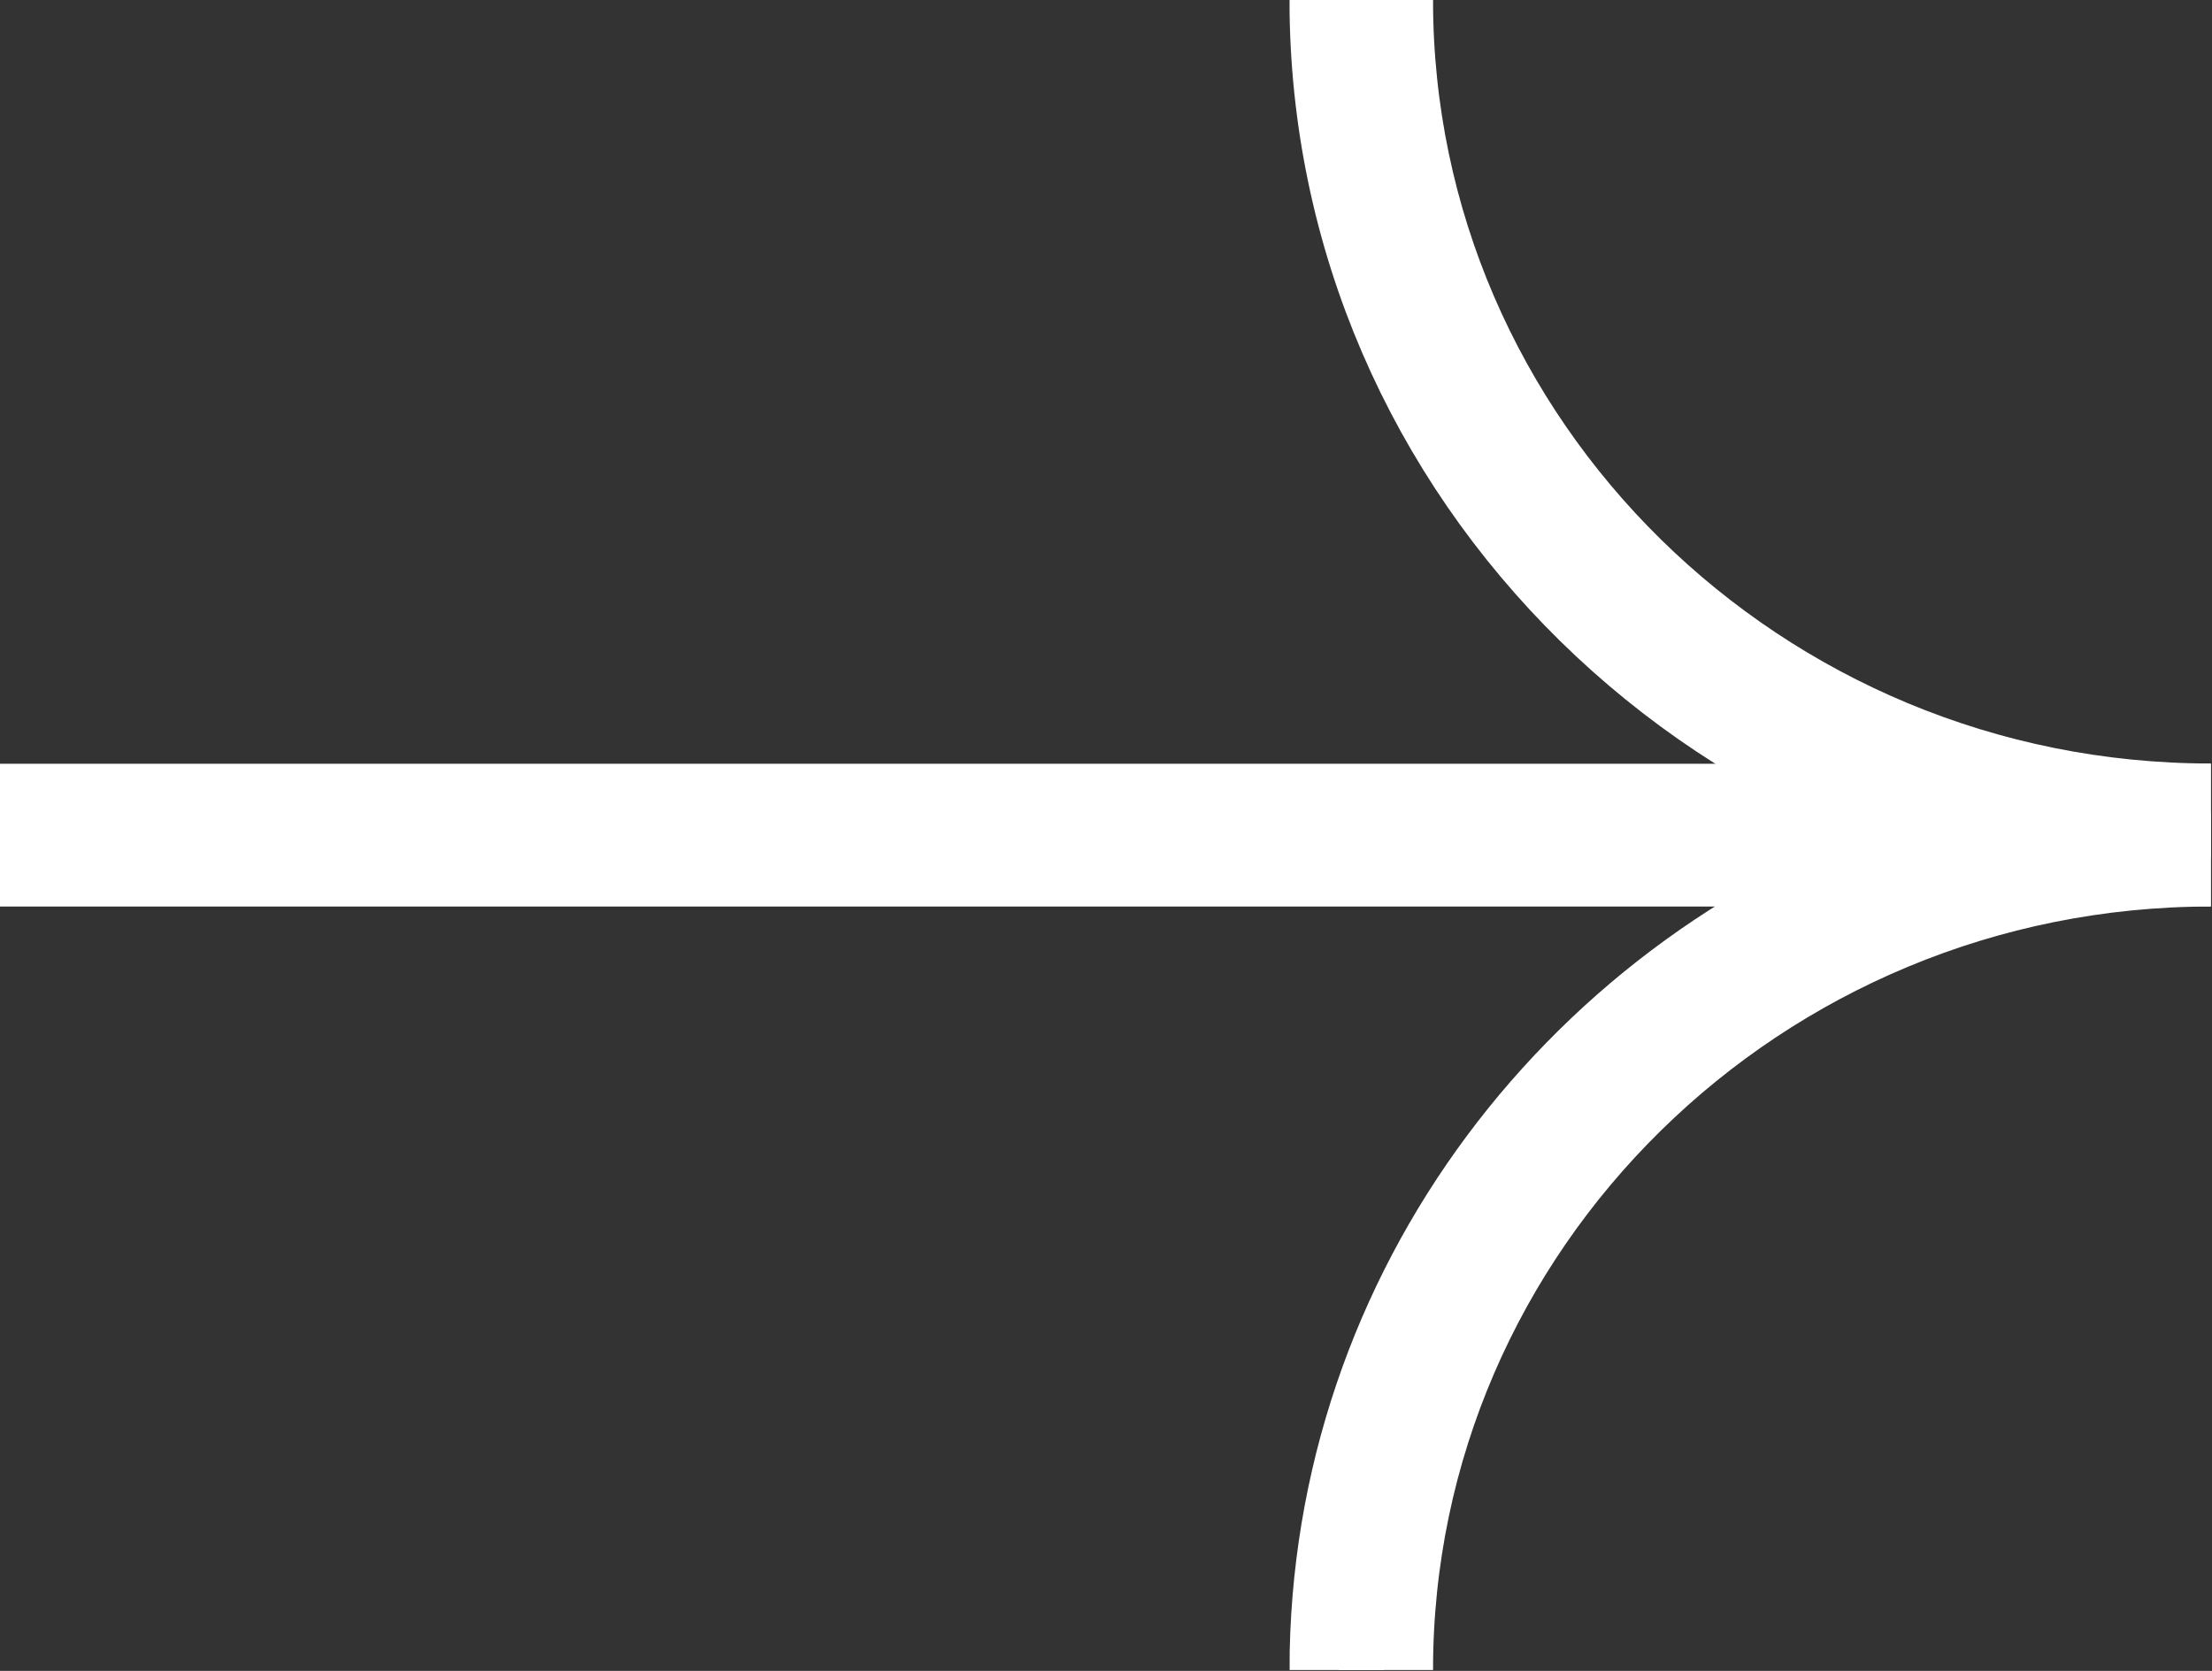
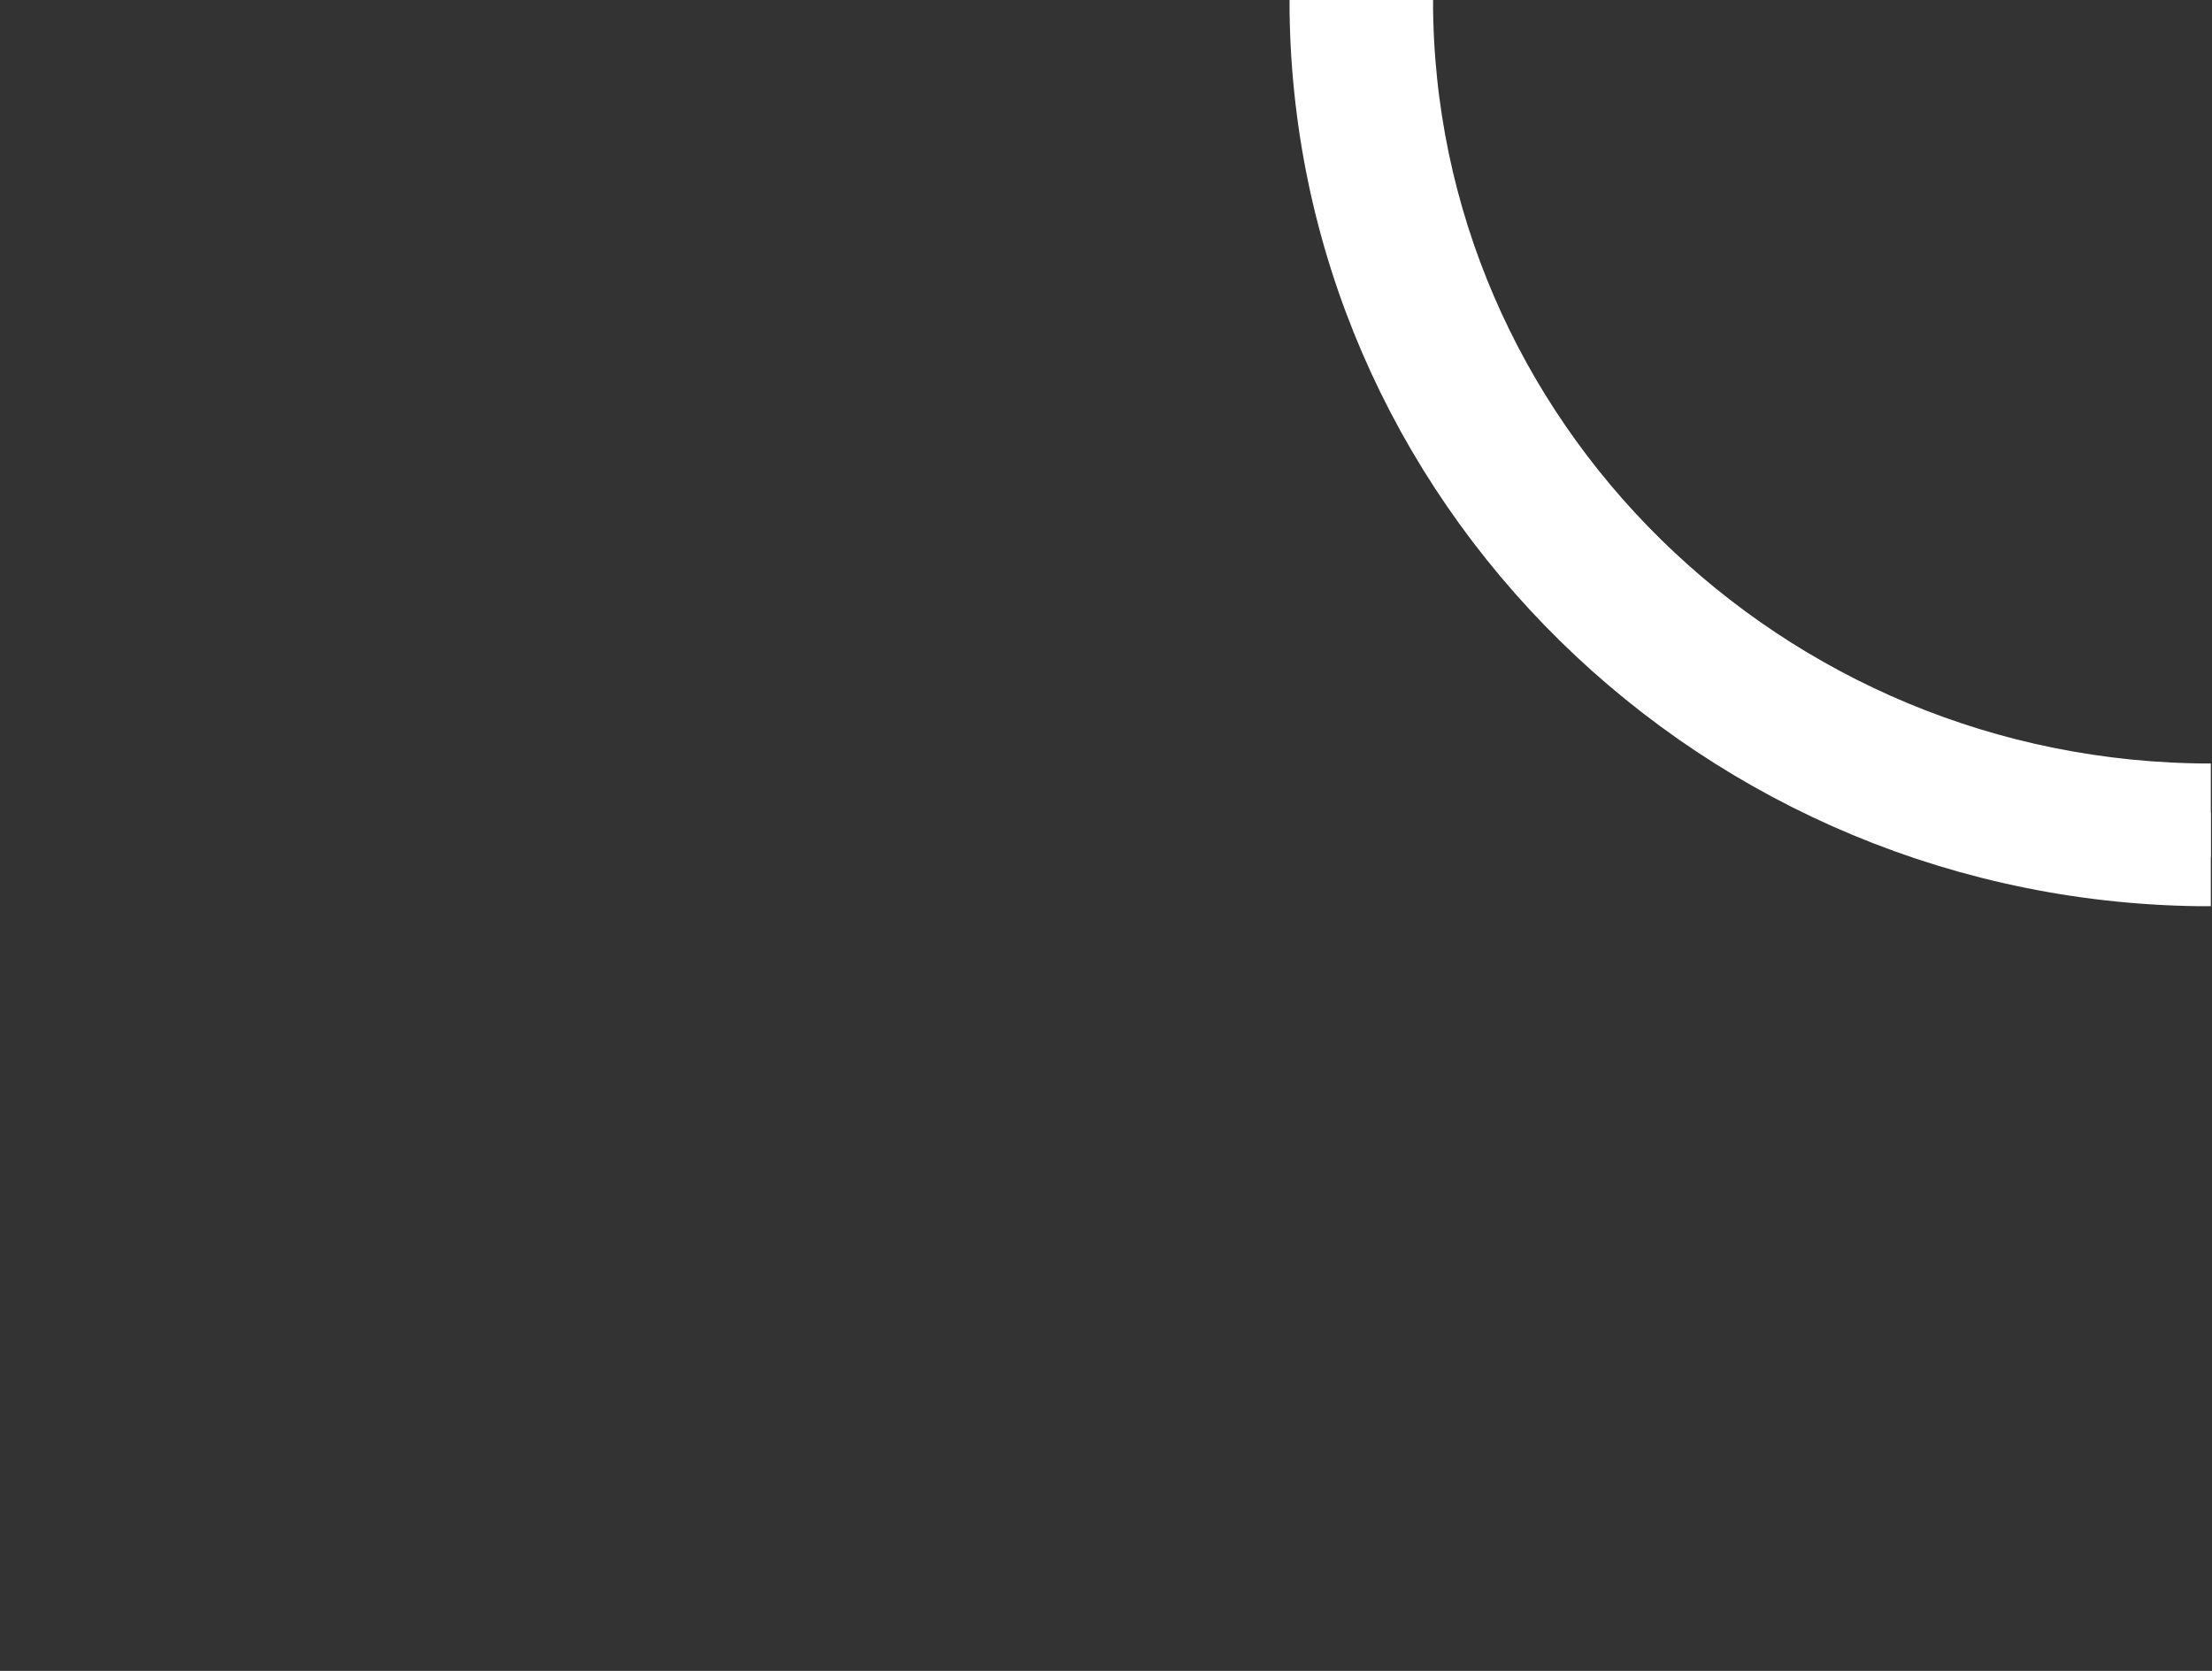
<svg xmlns="http://www.w3.org/2000/svg" width="45" height="34" viewBox="0 0 45 34" fill="none">
  <rect x="0" y="0" width="45" height="34" fill="#333333" stroke="none" />
  <g clip-path="url(#clip0_143_105)">
    <path d="M44.976 17.441V16.536C35.699 16.536 28.153 9.119 28.153 0H27.233C27.233 9.617 35.193 17.441 44.976 17.441Z" fill="white" stroke="white" stroke-width="2" />
-     <path d="M27.233 33.982H28.153C28.153 24.863 35.699 17.446 44.976 17.446V16.541H0V17.446H39.332C32.306 19.767 27.233 26.302 27.233 33.982Z" fill="white" stroke="white" stroke-width="2" />
  </g>
  <defs>
    <clipPath id="clip0_143_105">
      <rect width="44.976" height="33.982" fill="white" transform="matrix(-1 0 0 1 44.976 0)" />
    </clipPath>
  </defs>
</svg>